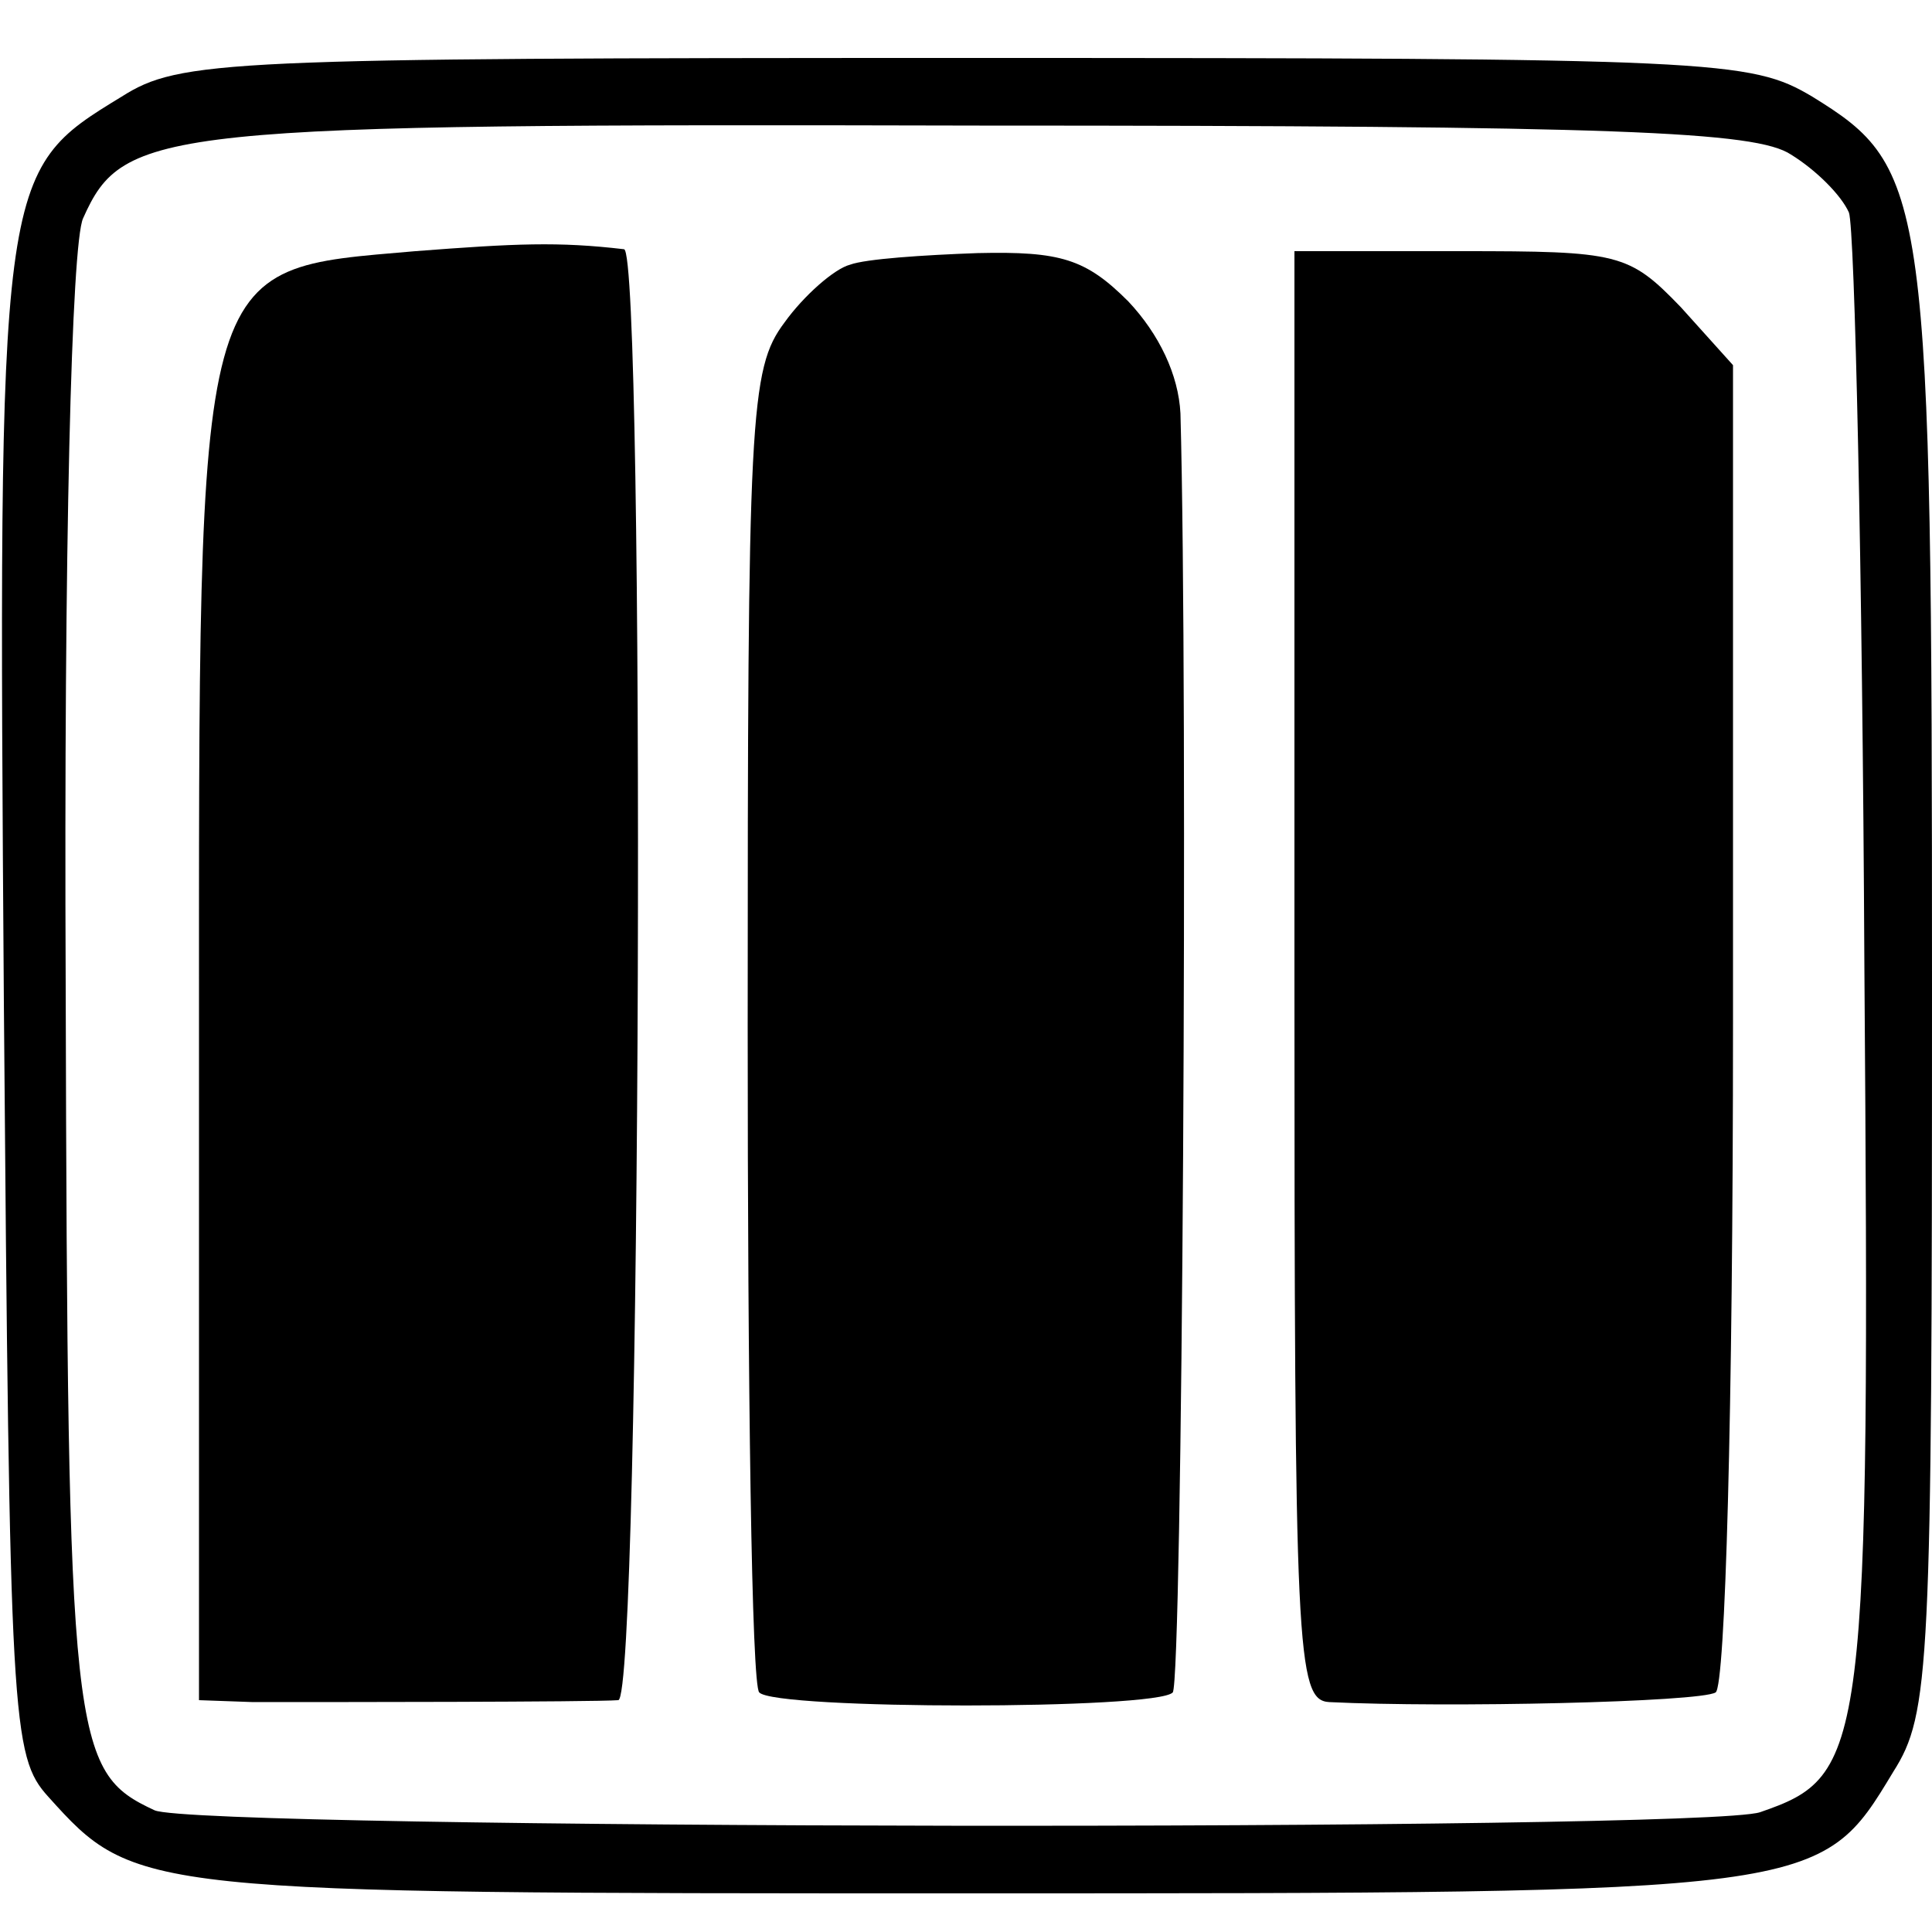
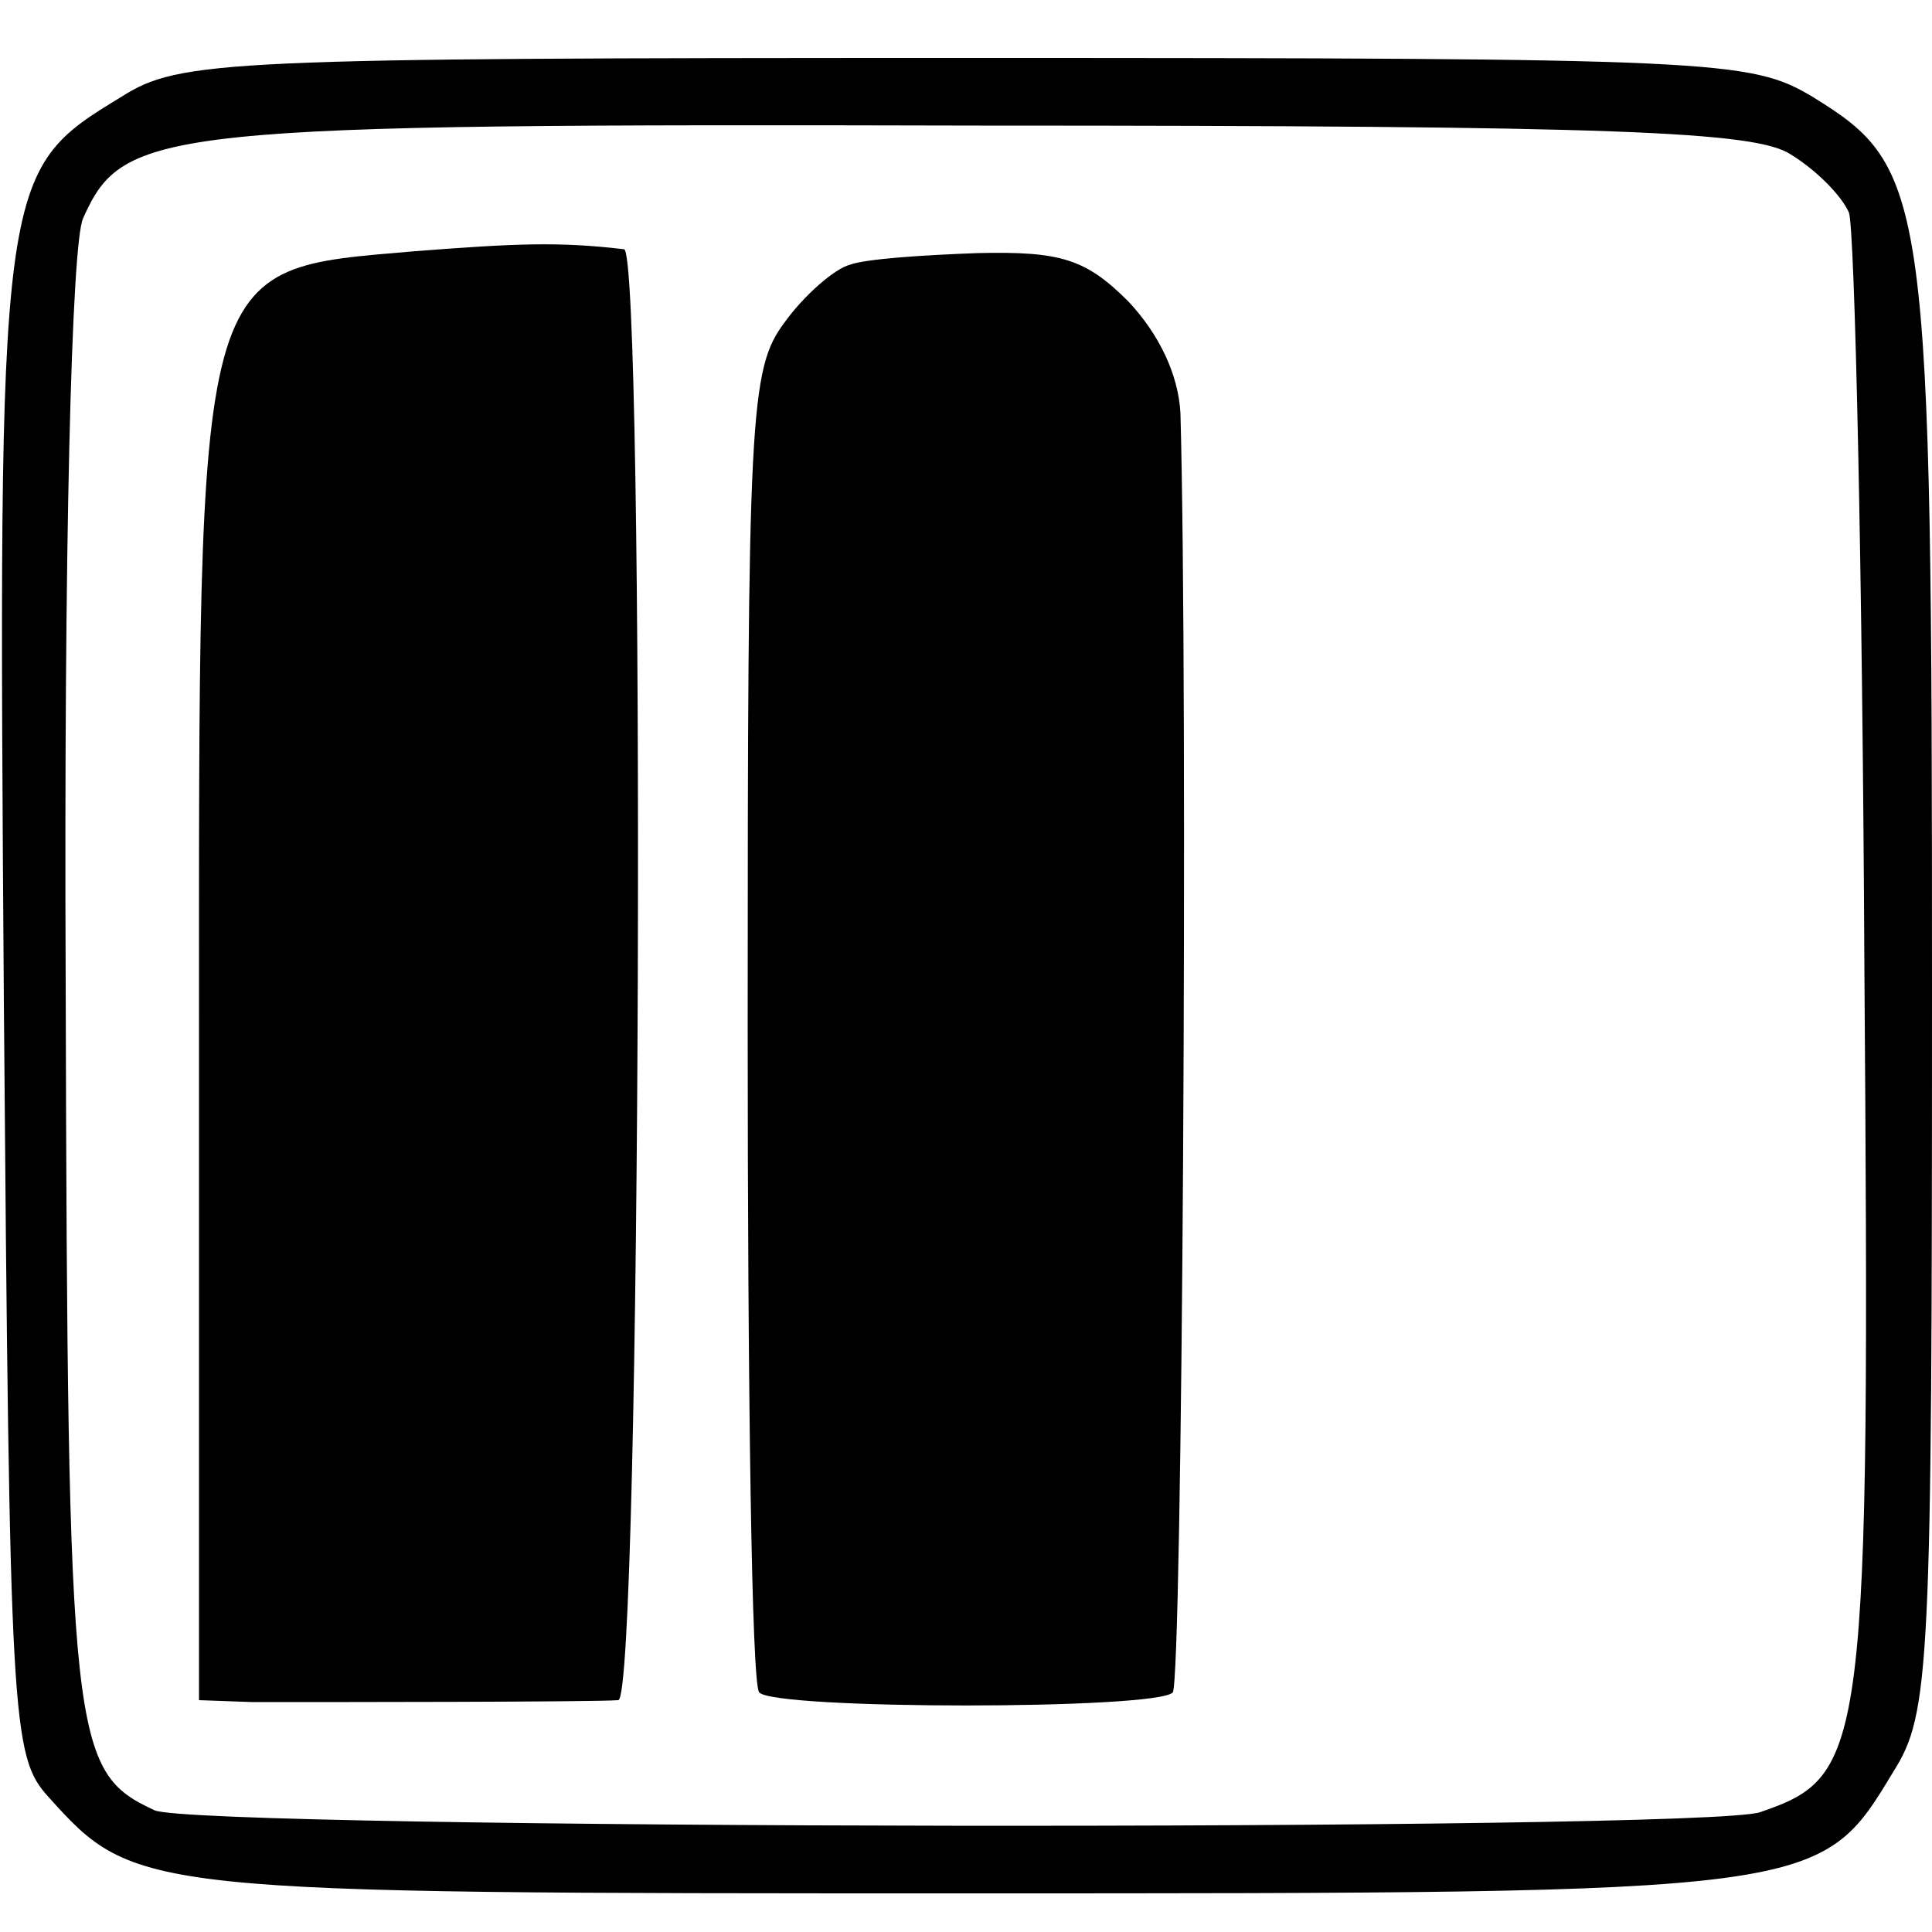
<svg xmlns="http://www.w3.org/2000/svg" version="1.0" width="100pt" height="100pt" viewBox="0 0 100 100" preserveAspectRatio="xMidYMid meet">
  <g transform="translate(0,100) scale(0.1,-0.1)" fill="#000000" stroke="none">
    <path d="M63 950 c-64 -39 -64 -39 -61 -469 3 -373 4 -390 23 -411 45 -50 47 -50 475 -50 443 0 442 0 480 63 19 30 20 53 20 405 0 413 -2 425 -62 462 -32 19 -49 20 -438 20 -384 0 -407 -1 -437 -20z m864 -30 c13 -8 26 -21 30 -30 3 -8 7 -184 8 -390 3 -409 1 -419 -54 -438 -30 -10 -809 -9 -831 1 -43 20 -45 34 -46 427 -1 227 3 384 9 397 21 47 39 49 464 48 331 0 402 -3 420 -15z" />
    <path d="M215 870 c-115 -10 -112 0 -112 -413 l0 -337 28 -1 c37 0 176 0 189 1 12 0 14 750 3 751 -34 4 -56 3 -108 -1z" />
    <path d="M440 863 c-8 -2 -24 -16 -34 -30 -18 -24 -19 -48 -19 -364 0 -186 2 -342 6 -345 8 -9 206 -9 214 0 5 5 8 516 4 662 -1 20 -11 41 -27 58 -22 22 -35 26 -78 25 -28 -1 -58 -3 -66 -6z" />
-     <path d="M670 495 c0 -350 1 -375 18 -376 61 -3 192 0 200 5 5 3 9 145 9 346 l0 341 -27 30 c-27 28 -32 29 -114 29 l-86 0 0 -375z" />
  </g>
</svg>